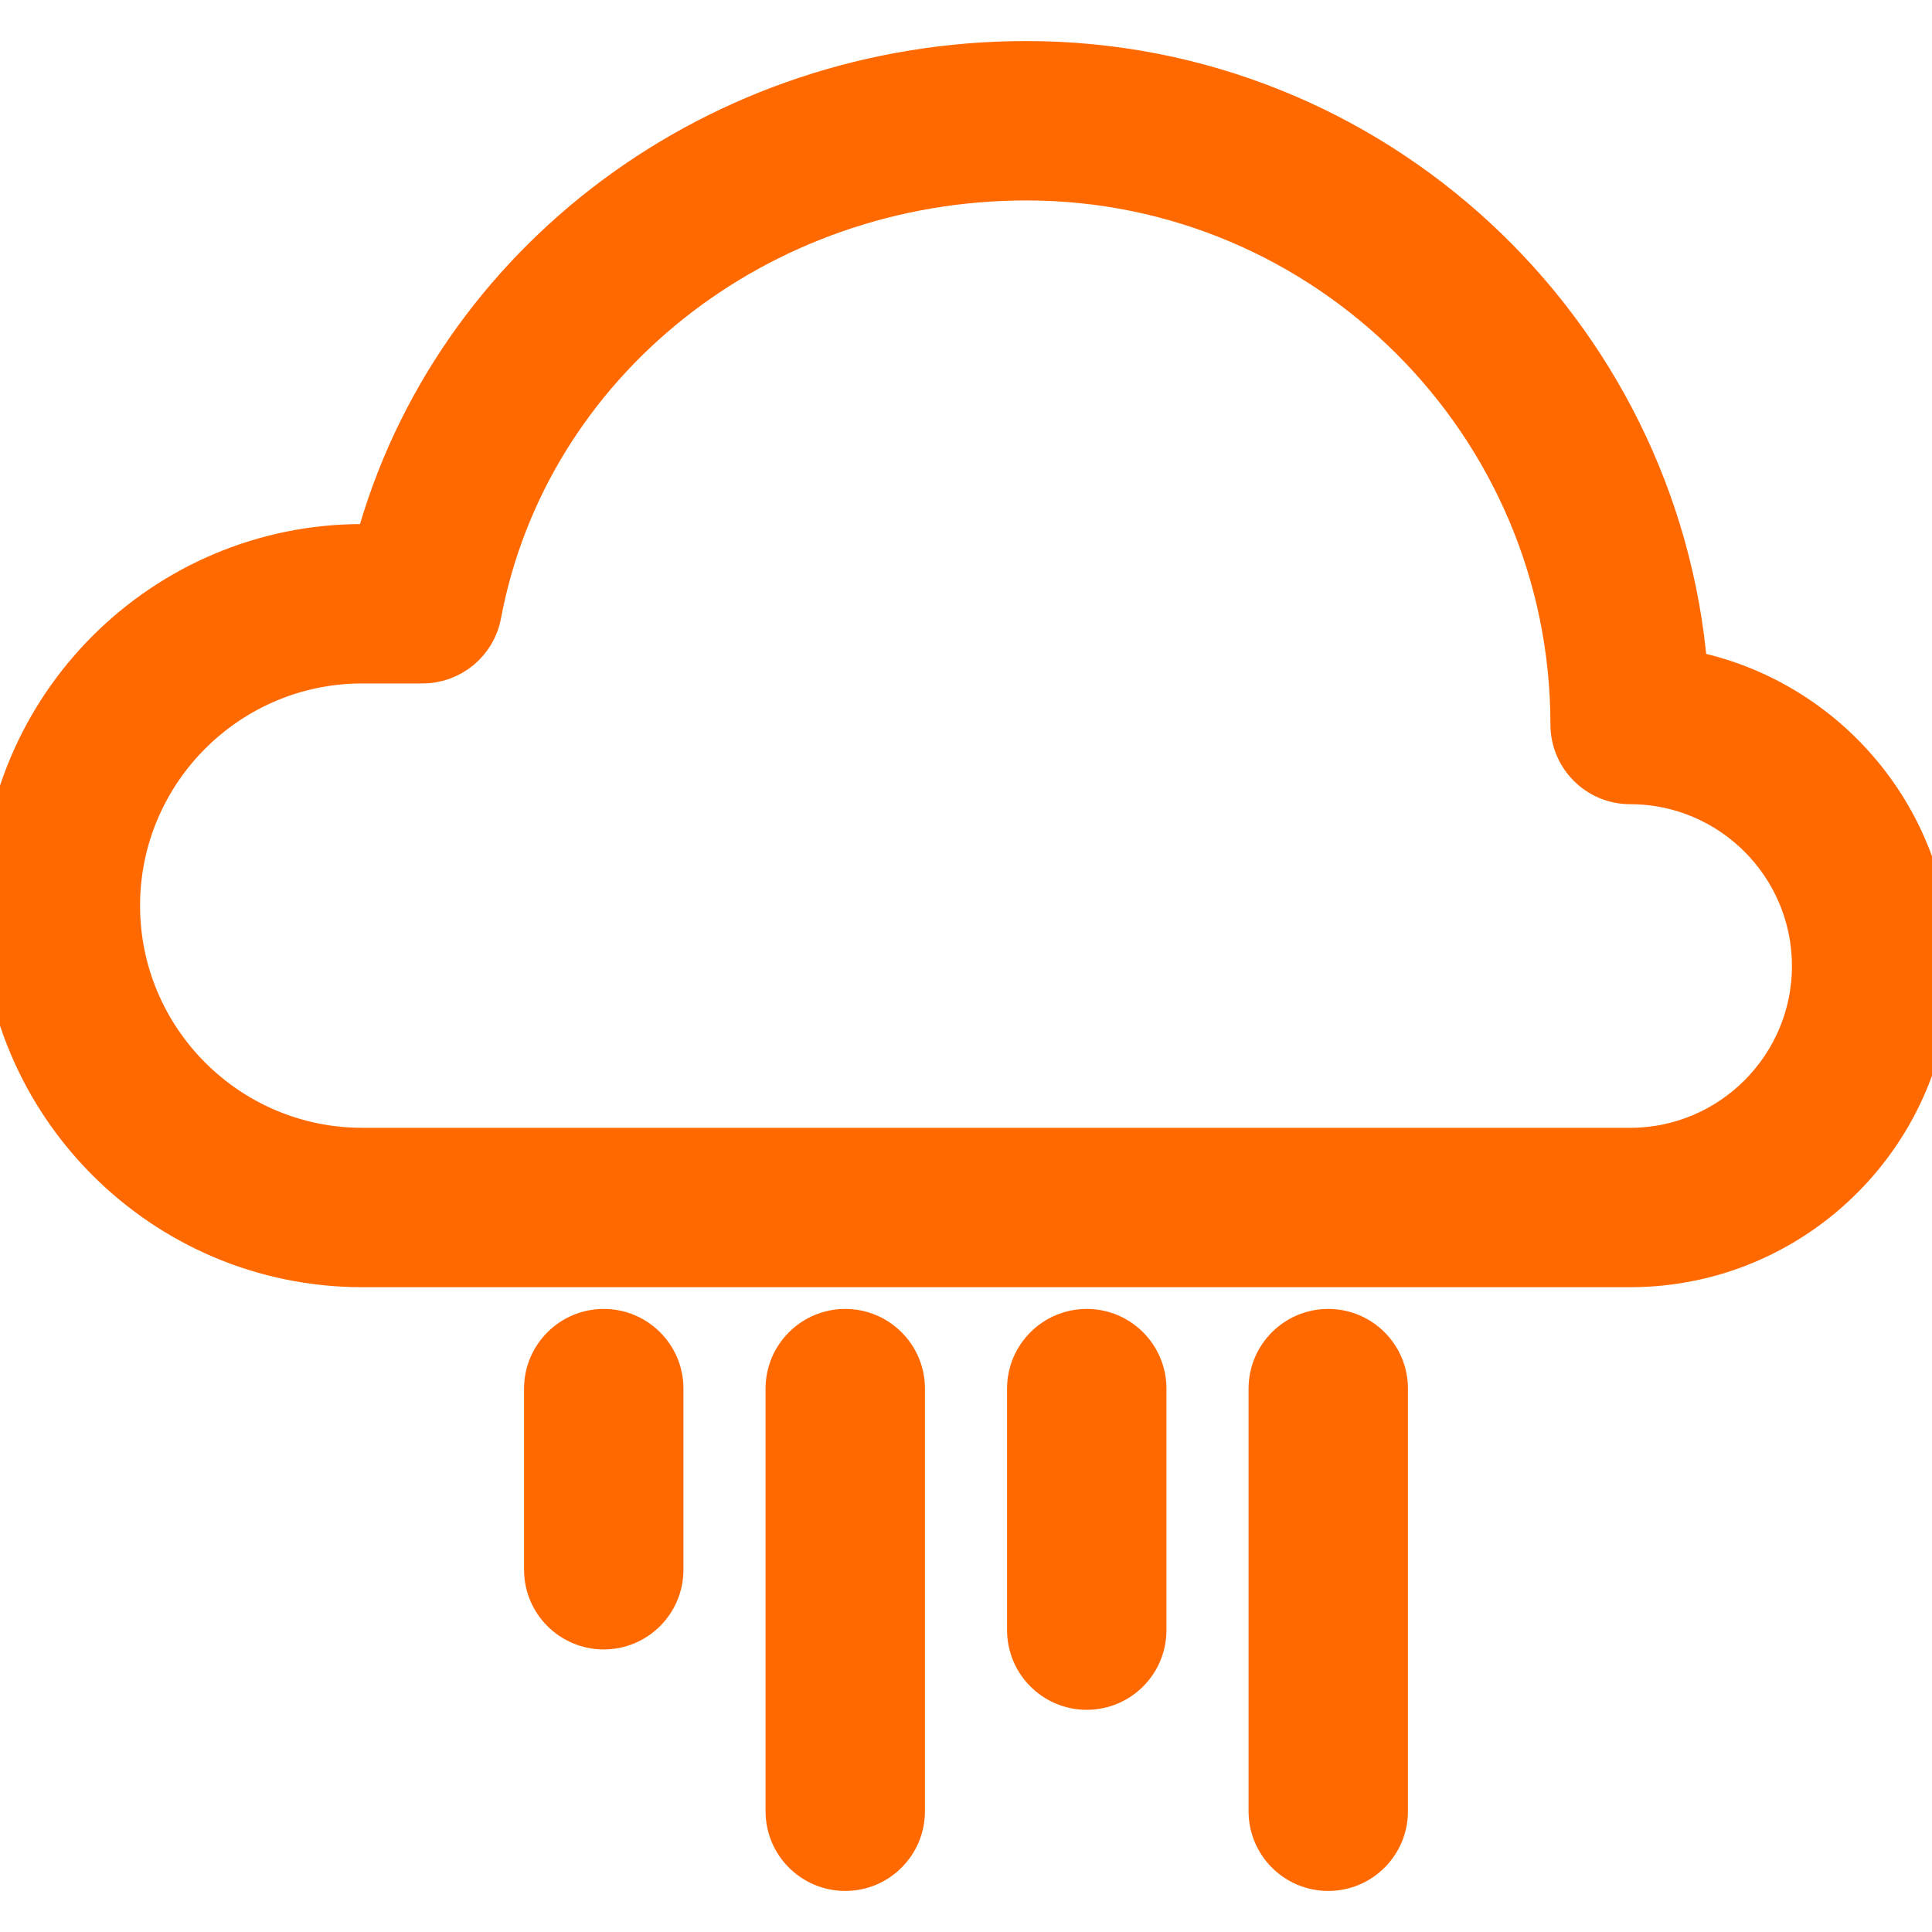
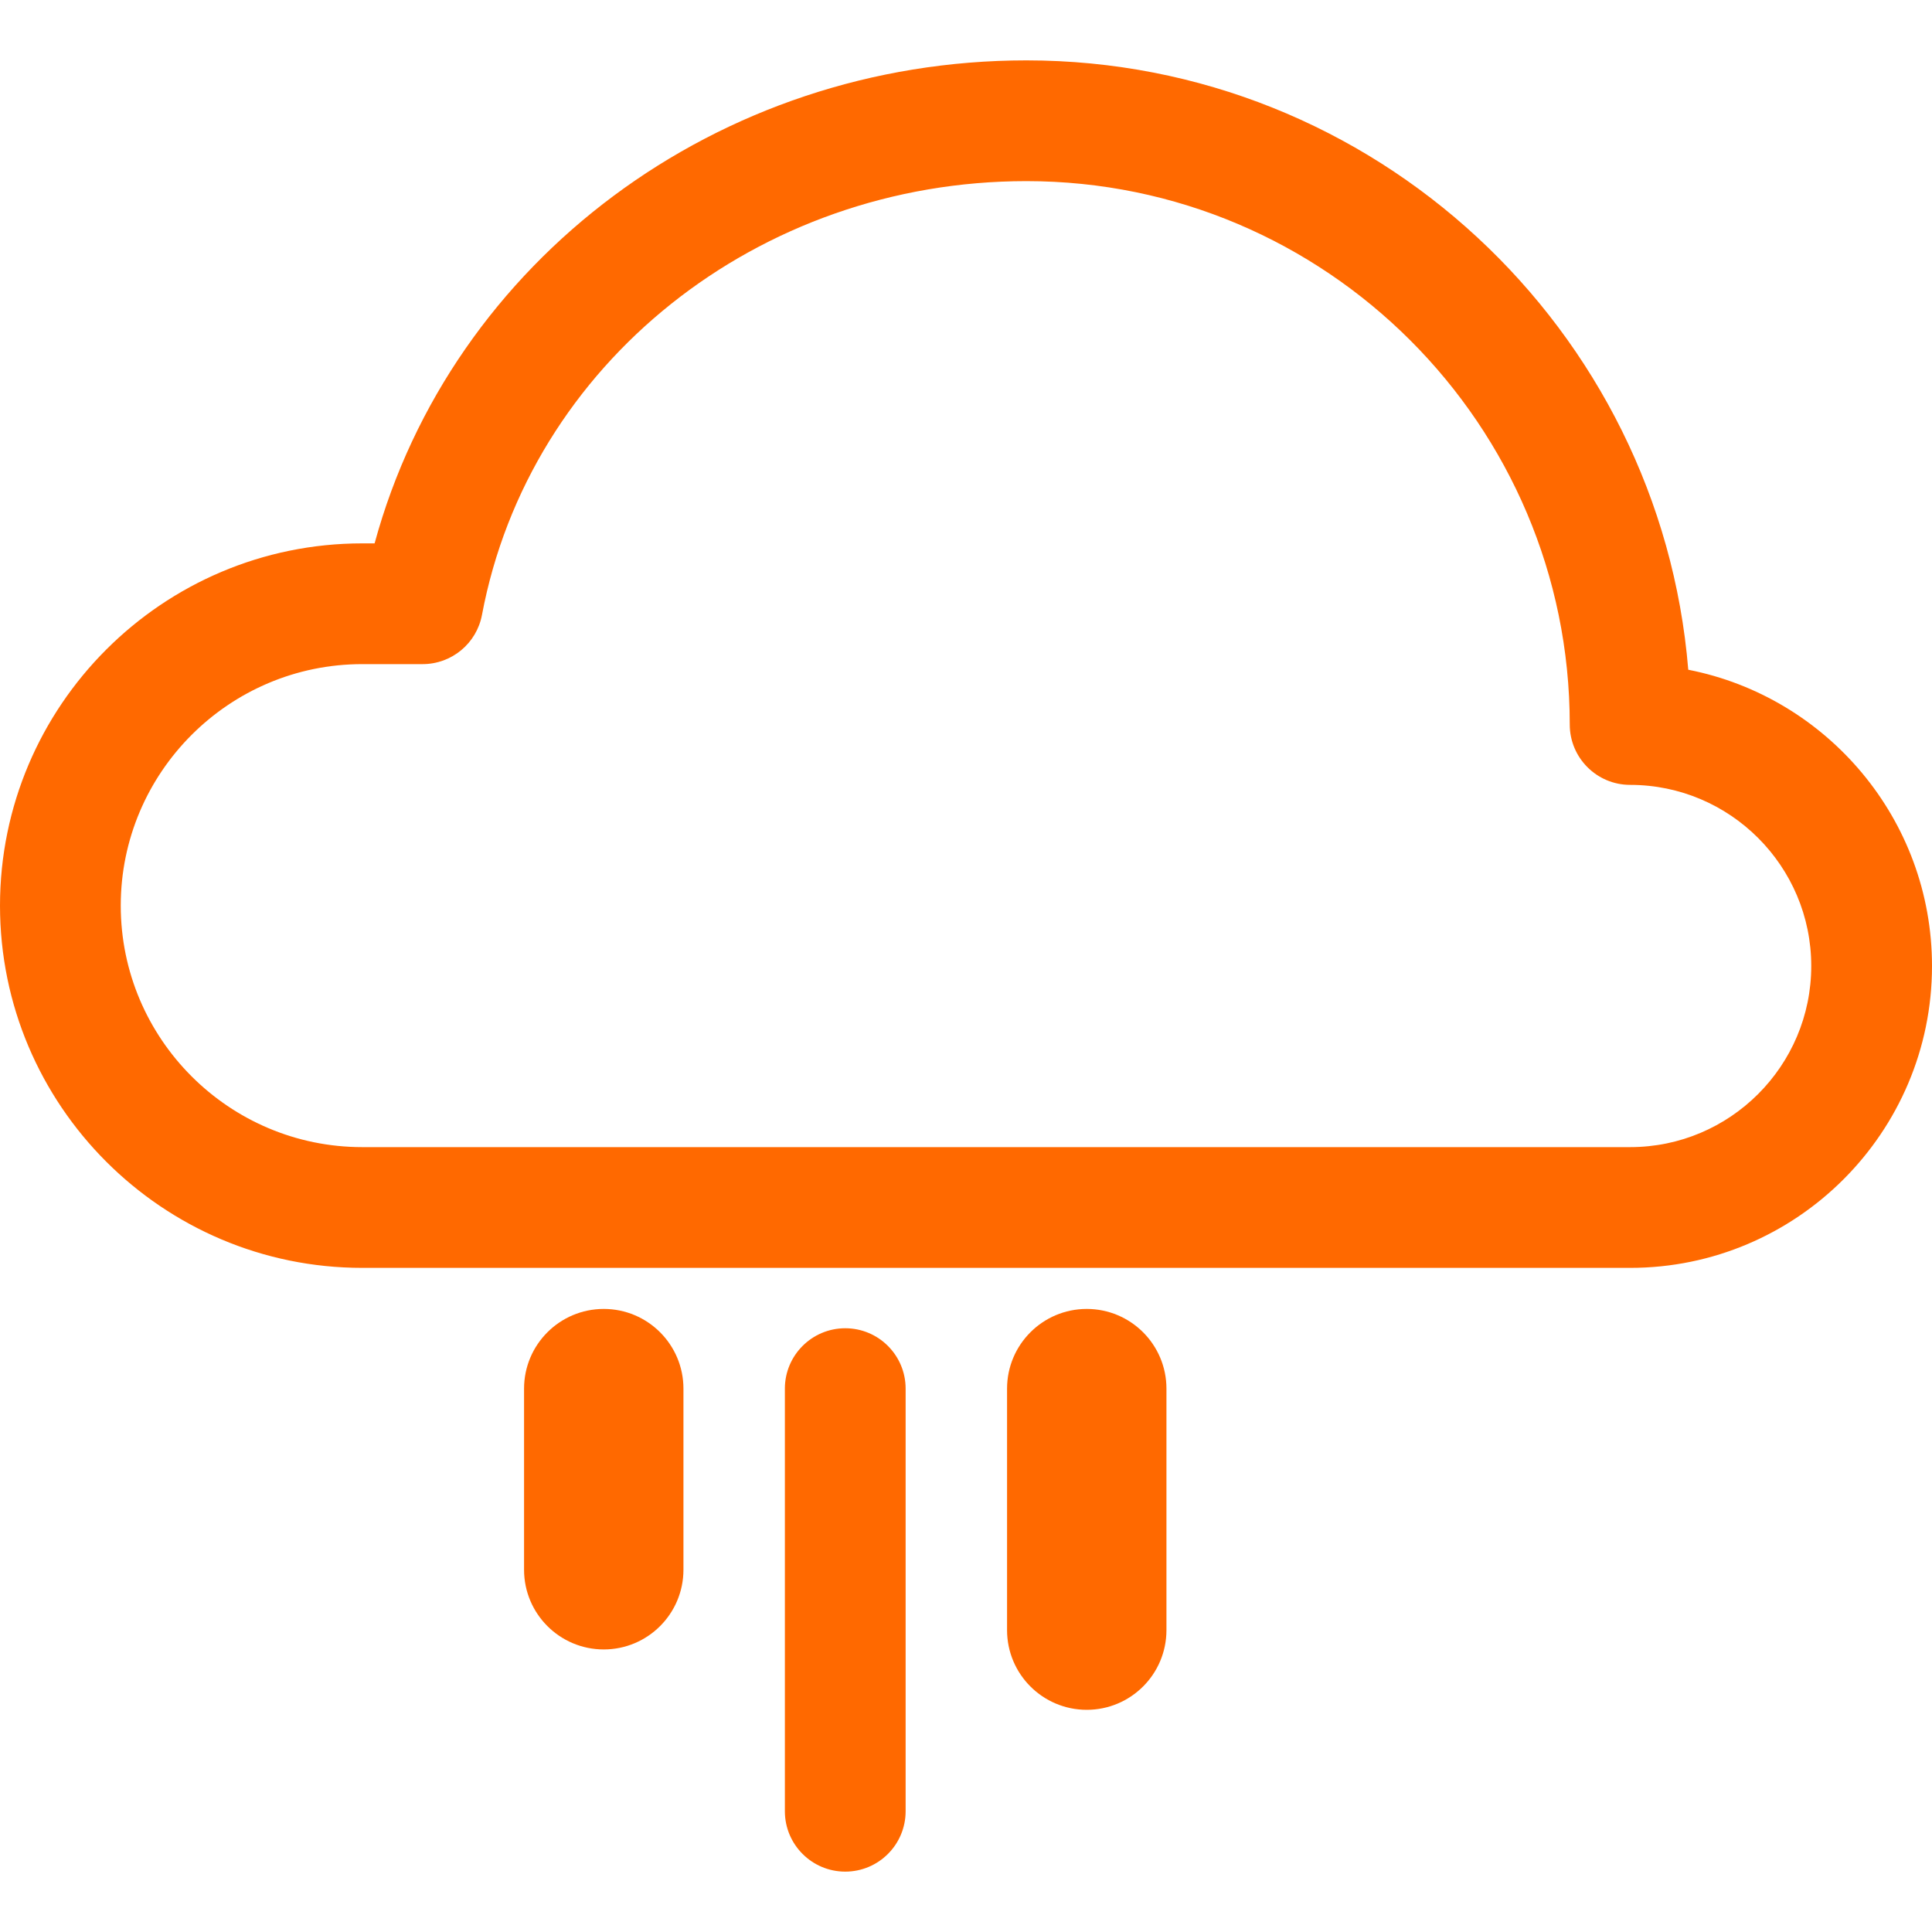
<svg xmlns="http://www.w3.org/2000/svg" fill="#FF6900" id="Ebene_1" width="800px" height="800px" viewBox="0 0 64 64" xml:space="preserve">
  <g id="SVGRepo_bgCarrier" stroke-width="0" />
  <g id="SVGRepo_tracerCarrier" stroke-linecap="round" stroke-linejoin="round" stroke="#FF6900" stroke-width="1.28">
    <g>
      <path d="M20,44c-1.104,0-2,0.896-2,2v6c0,1.104,0.896,2,2,2s2-0.896,2-2v-6C22,44.896,21.104,44,20,44z" />
      <path d="M36,44c-1.104,0-2,0.896-2,2v8c0,1.104,0.896,2,2,2s2-0.896,2-2v-8C38,44.896,37.104,44,36,44z" />
-       <path d="M28,44c-1.104,0-2,0.896-2,2v14c0,1.104,0.896,2,2,2s2-0.896,2-2V46C30,44.896,29.104,44,28,44z" />
-       <path d="M44,44c-1.104,0-2,0.896-2,2v14c0,1.104,0.896,2,2,2s2-0.896,2-2V46C46,44.896,45.104,44,44,44z" />
-       <path d="M55.926,22.186C55,10.901,45.52,2,34,2C23.776,2,14.958,8.635,12.409,18H12C5.383,18,0,23.383,0,30s5.383,12,12,12h42 c5.514,0,10-4.486,10-10C64,27.145,60.521,23.086,55.926,22.186z M54,38H12c-4.411,0-8-3.589-8-8s3.589-8,8-8h2 c0.962,0,1.788-0.685,1.966-1.63C17.531,12.043,25.115,6,34,6c9.925,0,18,8.075,18,18c0,1.104,0.896,2,2,2c3.309,0,6,2.691,6,6 S57.309,38,54,38z" />
    </g>
  </g>
  <g id="SVGRepo_iconCarrier">
    <g>
      <path d="M20,44c-1.104,0-2,0.896-2,2v6c0,1.104,0.896,2,2,2s2-0.896,2-2v-6C22,44.896,21.104,44,20,44z" />
-       <path d="M36,44c-1.104,0-2,0.896-2,2v8c0,1.104,0.896,2,2,2s2-0.896,2-2v-8C38,44.896,37.104,44,36,44z" />
      <path d="M28,44c-1.104,0-2,0.896-2,2v14c0,1.104,0.896,2,2,2s2-0.896,2-2V46C30,44.896,29.104,44,28,44z" />
-       <path d="M44,44c-1.104,0-2,0.896-2,2v14c0,1.104,0.896,2,2,2s2-0.896,2-2V46C46,44.896,45.104,44,44,44z" />
      <path d="M55.926,22.186C55,10.901,45.52,2,34,2C23.776,2,14.958,8.635,12.409,18H12C5.383,18,0,23.383,0,30s5.383,12,12,12h42 c5.514,0,10-4.486,10-10C64,27.145,60.521,23.086,55.926,22.186z M54,38H12c-4.411,0-8-3.589-8-8s3.589-8,8-8h2 c0.962,0,1.788-0.685,1.966-1.63C17.531,12.043,25.115,6,34,6c9.925,0,18,8.075,18,18c0,1.104,0.896,2,2,2c3.309,0,6,2.691,6,6 S57.309,38,54,38z" />
    </g>
  </g>
</svg>